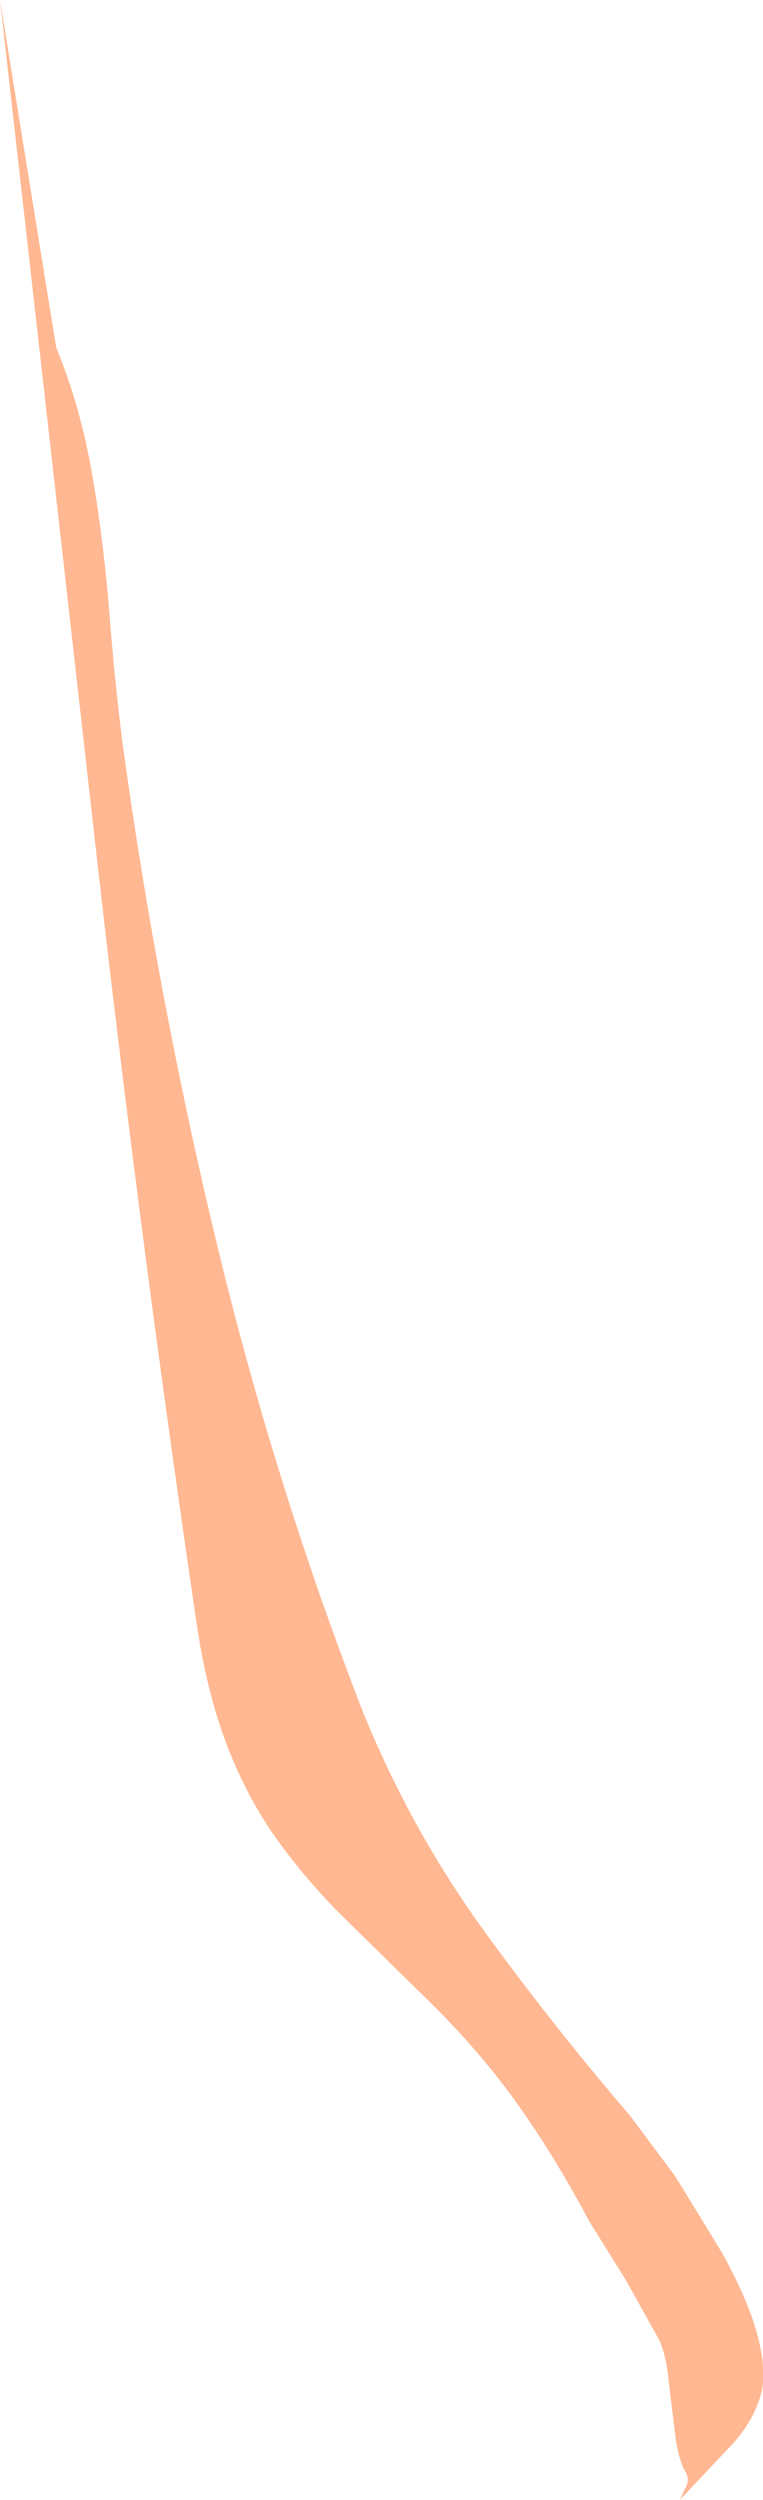
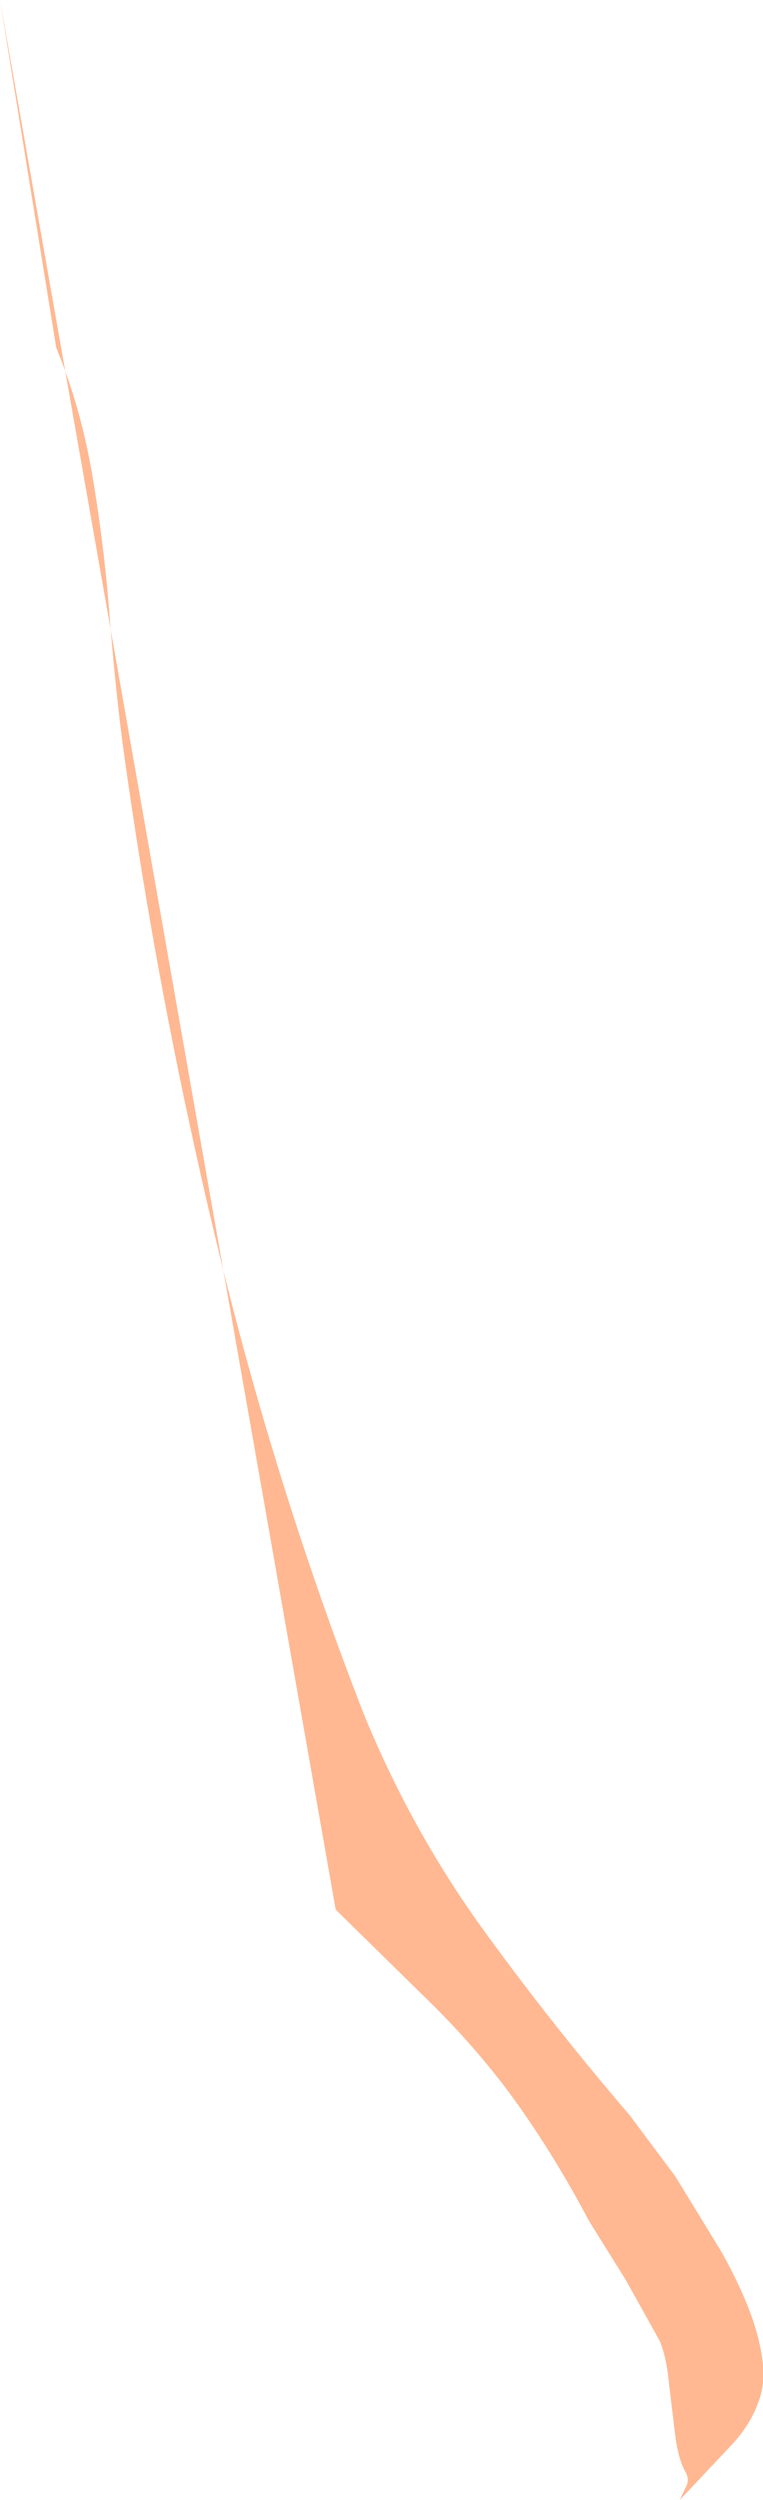
<svg xmlns="http://www.w3.org/2000/svg" height="162.2px" width="49.55px">
  <g transform="matrix(1.0, 0.0, 0.0, 1.0, 0.0, 0.0)">
-     <path d="M0.0 0.0 L3.65 22.55 Q5.25 26.45 6.0 30.85 6.75 35.3 7.1 39.75 7.45 44.2 7.95 48.15 10.15 64.25 13.95 80.15 17.75 96.1 23.6 111.15 26.65 118.6 31.2 124.95 35.75 131.25 40.9 137.25 L43.85 141.2 46.85 146.1 Q48.25 148.6 48.95 150.7 49.9 153.65 49.4 155.4 48.9 157.15 47.5 158.65 L44.15 162.2 44.5 161.45 Q44.8 160.95 44.55 160.45 44.05 159.6 43.85 158.0 L43.45 154.7 Q43.3 153.0 42.85 151.9 L40.65 147.95 38.25 144.1 Q36.0 139.85 33.45 136.3 30.85 132.7 27.3 129.3 L21.8 123.9 Q19.4 121.4 17.6 118.8 15.85 116.2 14.65 113.0 13.45 109.8 12.8 105.55 8.9 79.1 5.95 52.65 L0.0 0.0" fill="#ffb892" fill-rule="evenodd" stroke="none" />
+     <path d="M0.0 0.0 L3.65 22.55 Q5.25 26.45 6.0 30.85 6.75 35.3 7.1 39.75 7.45 44.2 7.95 48.15 10.15 64.25 13.95 80.15 17.75 96.1 23.6 111.15 26.65 118.6 31.2 124.95 35.75 131.25 40.9 137.25 L43.85 141.2 46.85 146.1 Q48.25 148.6 48.95 150.7 49.9 153.65 49.4 155.4 48.9 157.15 47.5 158.65 L44.15 162.2 44.5 161.45 Q44.8 160.95 44.55 160.45 44.05 159.6 43.85 158.0 L43.45 154.7 Q43.3 153.0 42.85 151.9 L40.65 147.95 38.25 144.1 Q36.0 139.85 33.45 136.3 30.85 132.7 27.3 129.3 L21.8 123.9 L0.0 0.0" fill="#ffb892" fill-rule="evenodd" stroke="none" />
  </g>
</svg>